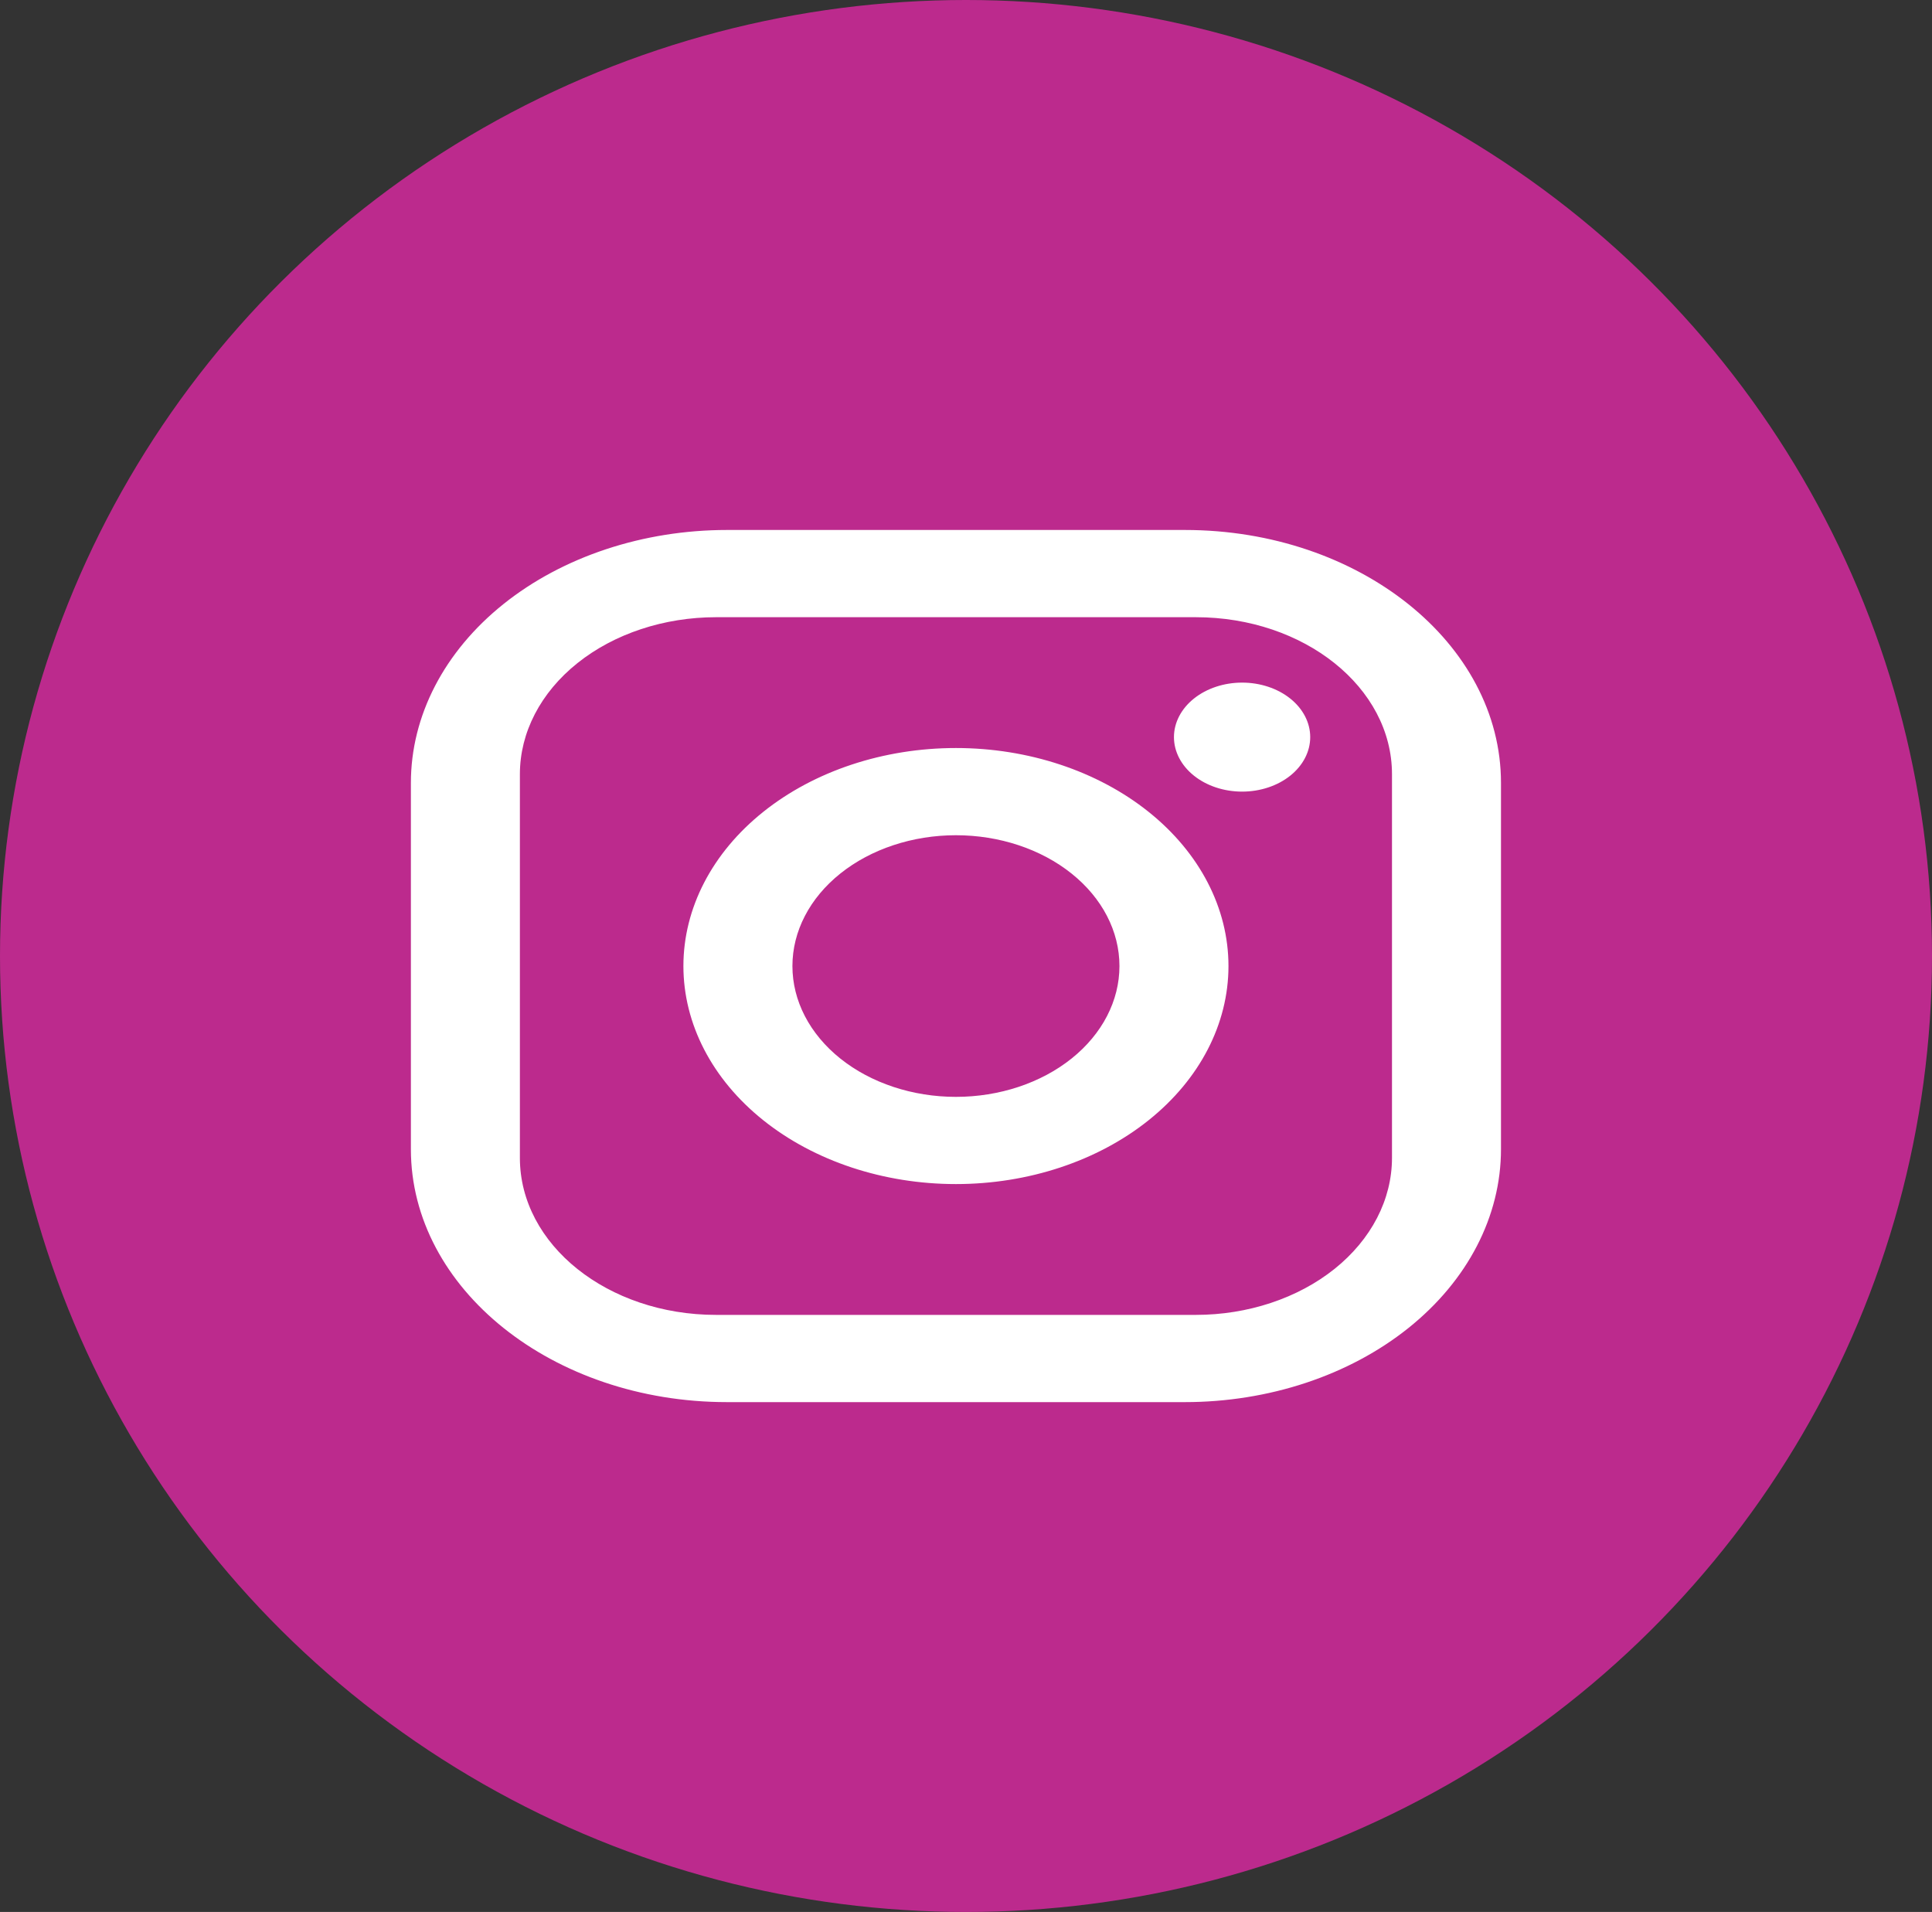
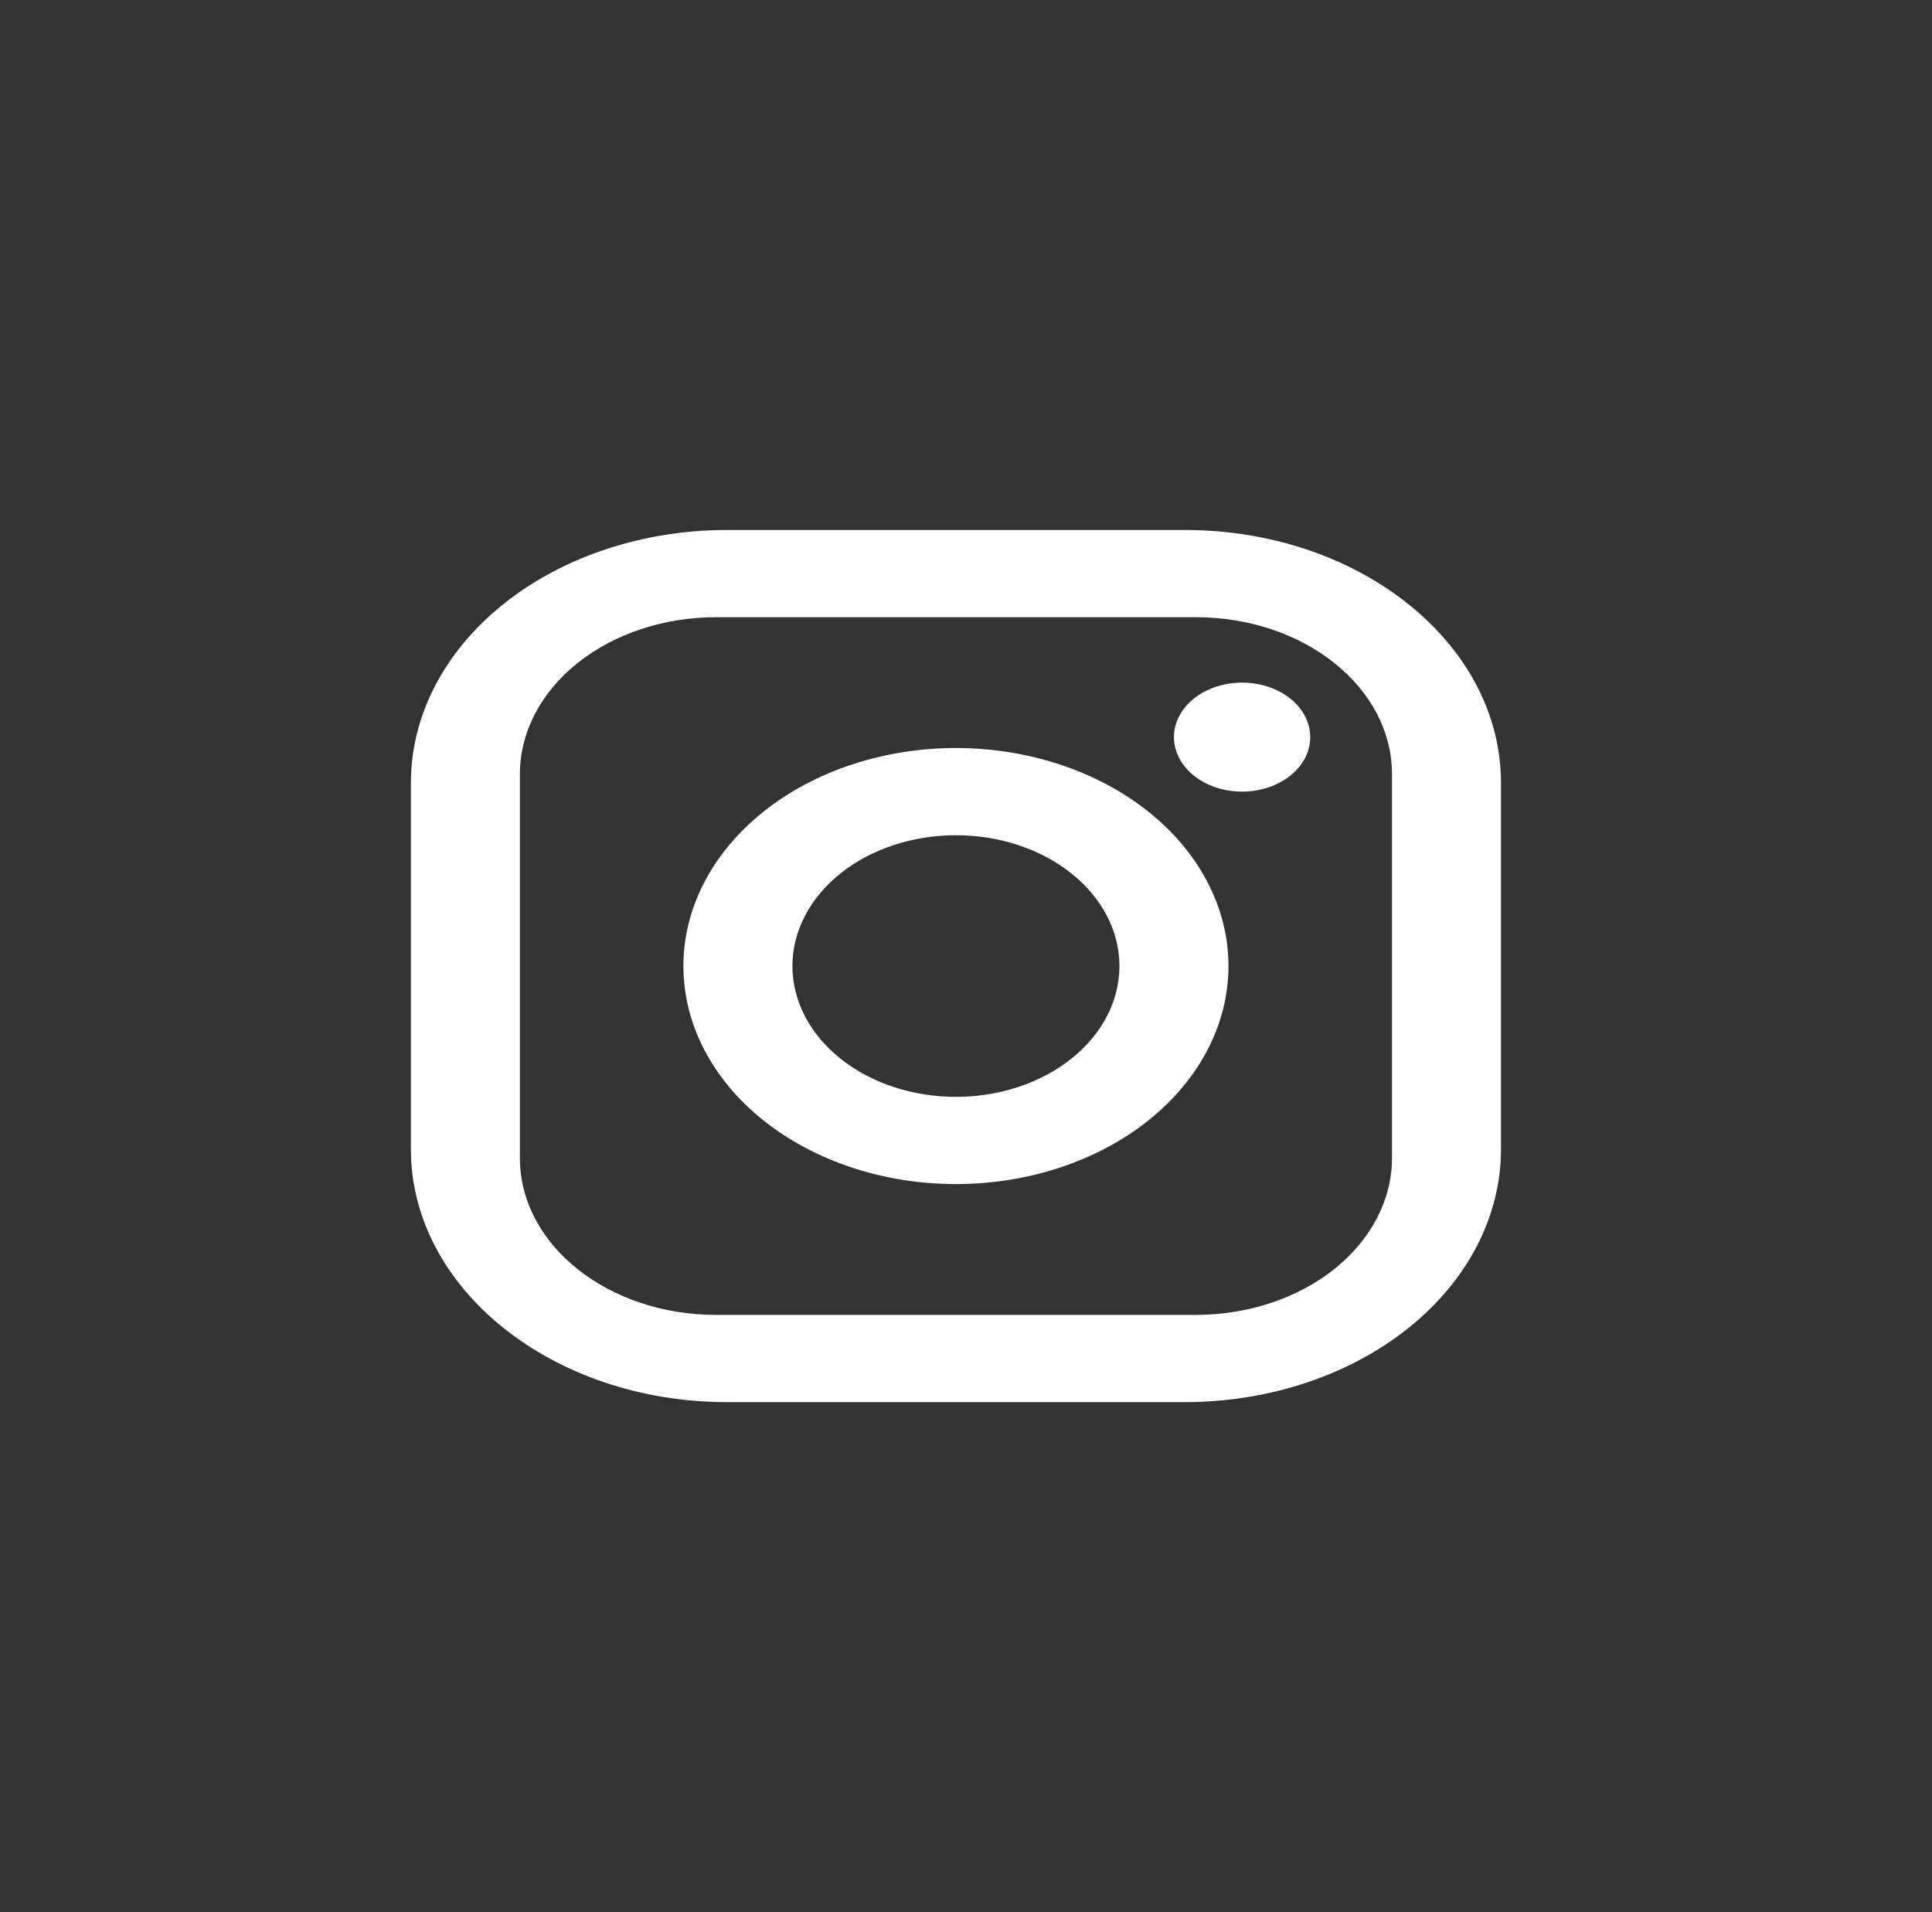
<svg xmlns="http://www.w3.org/2000/svg" width="96" height="95" viewBox="0 0 96 95" fill="none">
  <rect x="0" y="0" width="96" height="95" fill="#333333" stroke="none" />
-   <ellipse cx="48" cy="47.5" rx="48" ry="47.5" fill="#BC2A8D" />
  <path d="M36.125 26.333H58.875C67.542 26.333 74.583 31.967 74.583 38.9V57.1C74.583 60.433 72.928 63.629 69.982 65.986C67.037 68.343 63.041 69.667 58.875 69.667H36.125C27.458 69.667 20.417 64.033 20.417 57.1V38.9C20.417 35.567 22.072 32.371 25.017 30.014C27.963 27.657 31.959 26.333 36.125 26.333ZM35.583 30.667C32.997 30.667 30.517 31.488 28.689 32.951C26.86 34.414 25.833 36.398 25.833 38.467V57.533C25.833 61.845 30.194 65.333 35.583 65.333H59.417C62.002 65.333 64.482 64.511 66.311 63.049C68.139 61.586 69.167 59.602 69.167 57.533V38.467C69.167 34.155 64.806 30.667 59.417 30.667H35.583ZM61.719 33.917C62.617 33.917 63.478 34.202 64.113 34.71C64.748 35.218 65.104 35.907 65.104 36.625C65.104 37.343 64.748 38.032 64.113 38.54C63.478 39.048 62.617 39.333 61.719 39.333C60.821 39.333 59.96 39.048 59.325 38.54C58.69 38.032 58.333 37.343 58.333 36.625C58.333 35.907 58.69 35.218 59.325 34.71C59.96 34.202 60.821 33.917 61.719 33.917ZM47.5 37.167C51.091 37.167 54.536 38.308 57.075 40.34C59.615 42.371 61.042 45.127 61.042 48C61.042 50.873 59.615 53.629 57.075 55.66C54.536 57.692 51.091 58.833 47.5 58.833C43.908 58.833 40.464 57.692 37.925 55.66C35.385 53.629 33.958 50.873 33.958 48C33.958 45.127 35.385 42.371 37.925 40.34C40.464 38.308 43.908 37.167 47.5 37.167ZM47.5 41.5C45.345 41.5 43.279 42.185 41.755 43.404C40.231 44.623 39.375 46.276 39.375 48C39.375 49.724 40.231 51.377 41.755 52.596C43.279 53.815 45.345 54.5 47.5 54.5C49.655 54.5 51.721 53.815 53.245 52.596C54.769 51.377 55.625 49.724 55.625 48C55.625 46.276 54.769 44.623 53.245 43.404C51.721 42.185 49.655 41.5 47.5 41.5Z" fill="white" />
</svg>